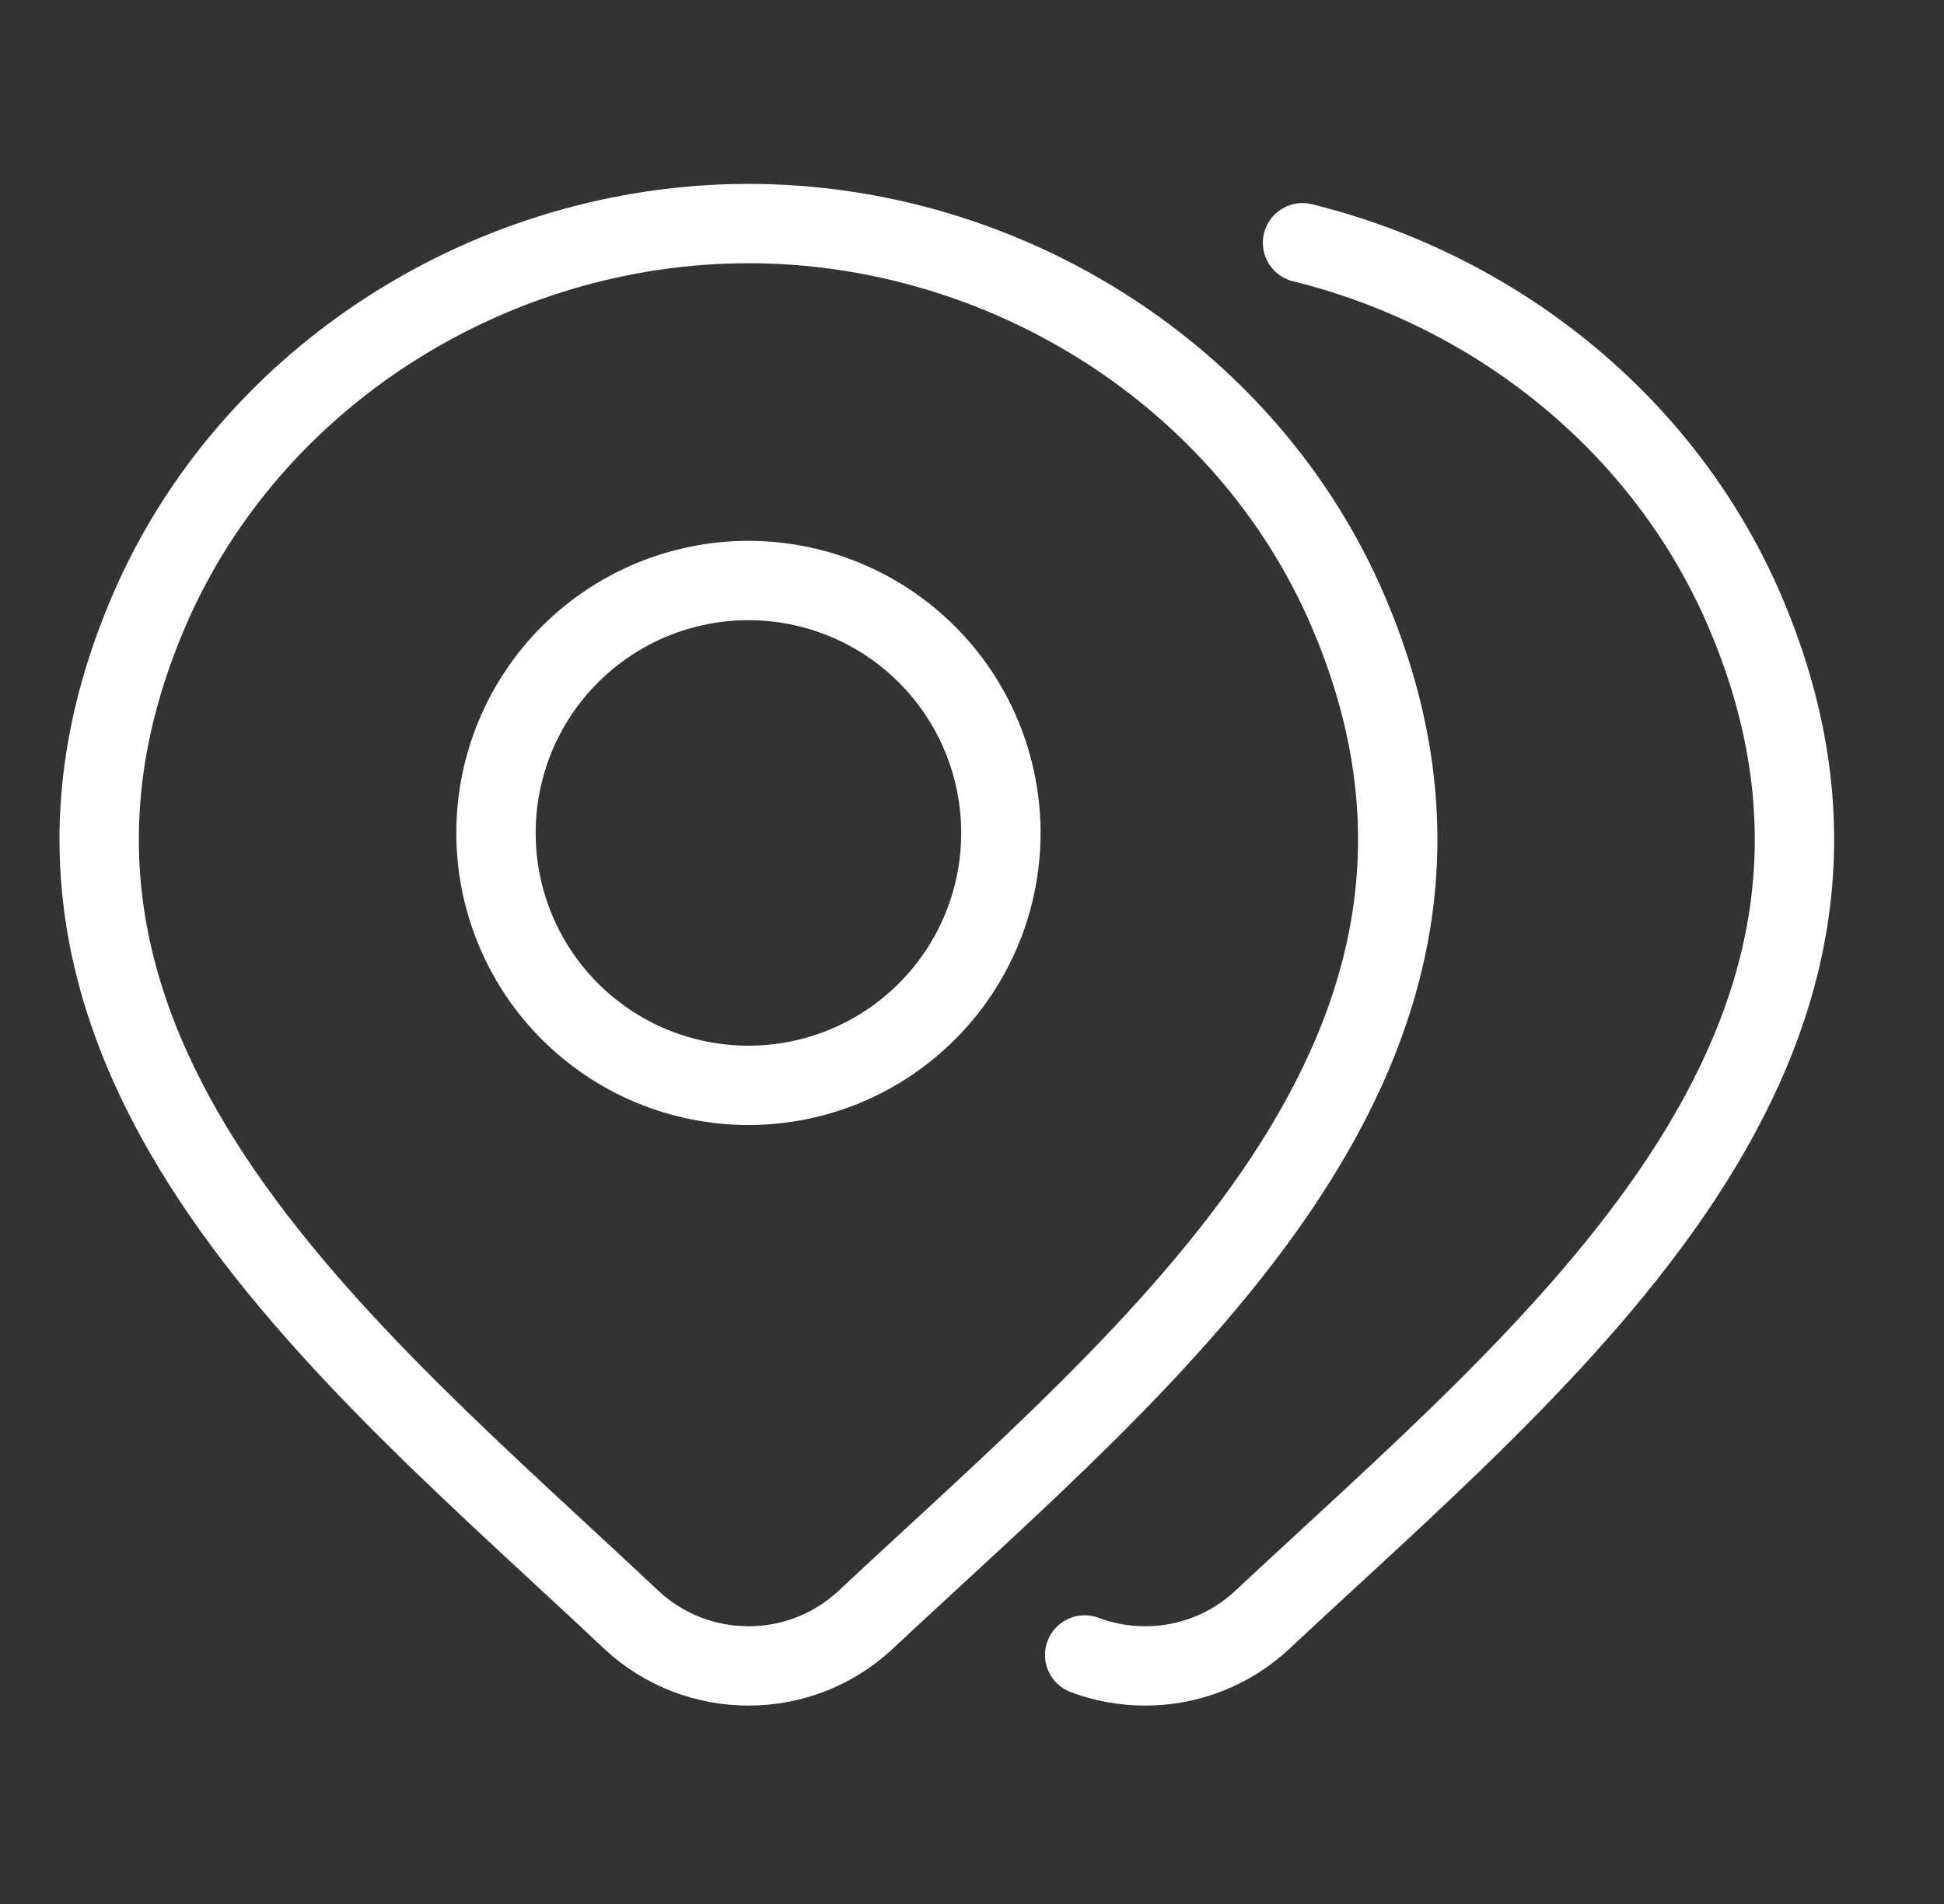
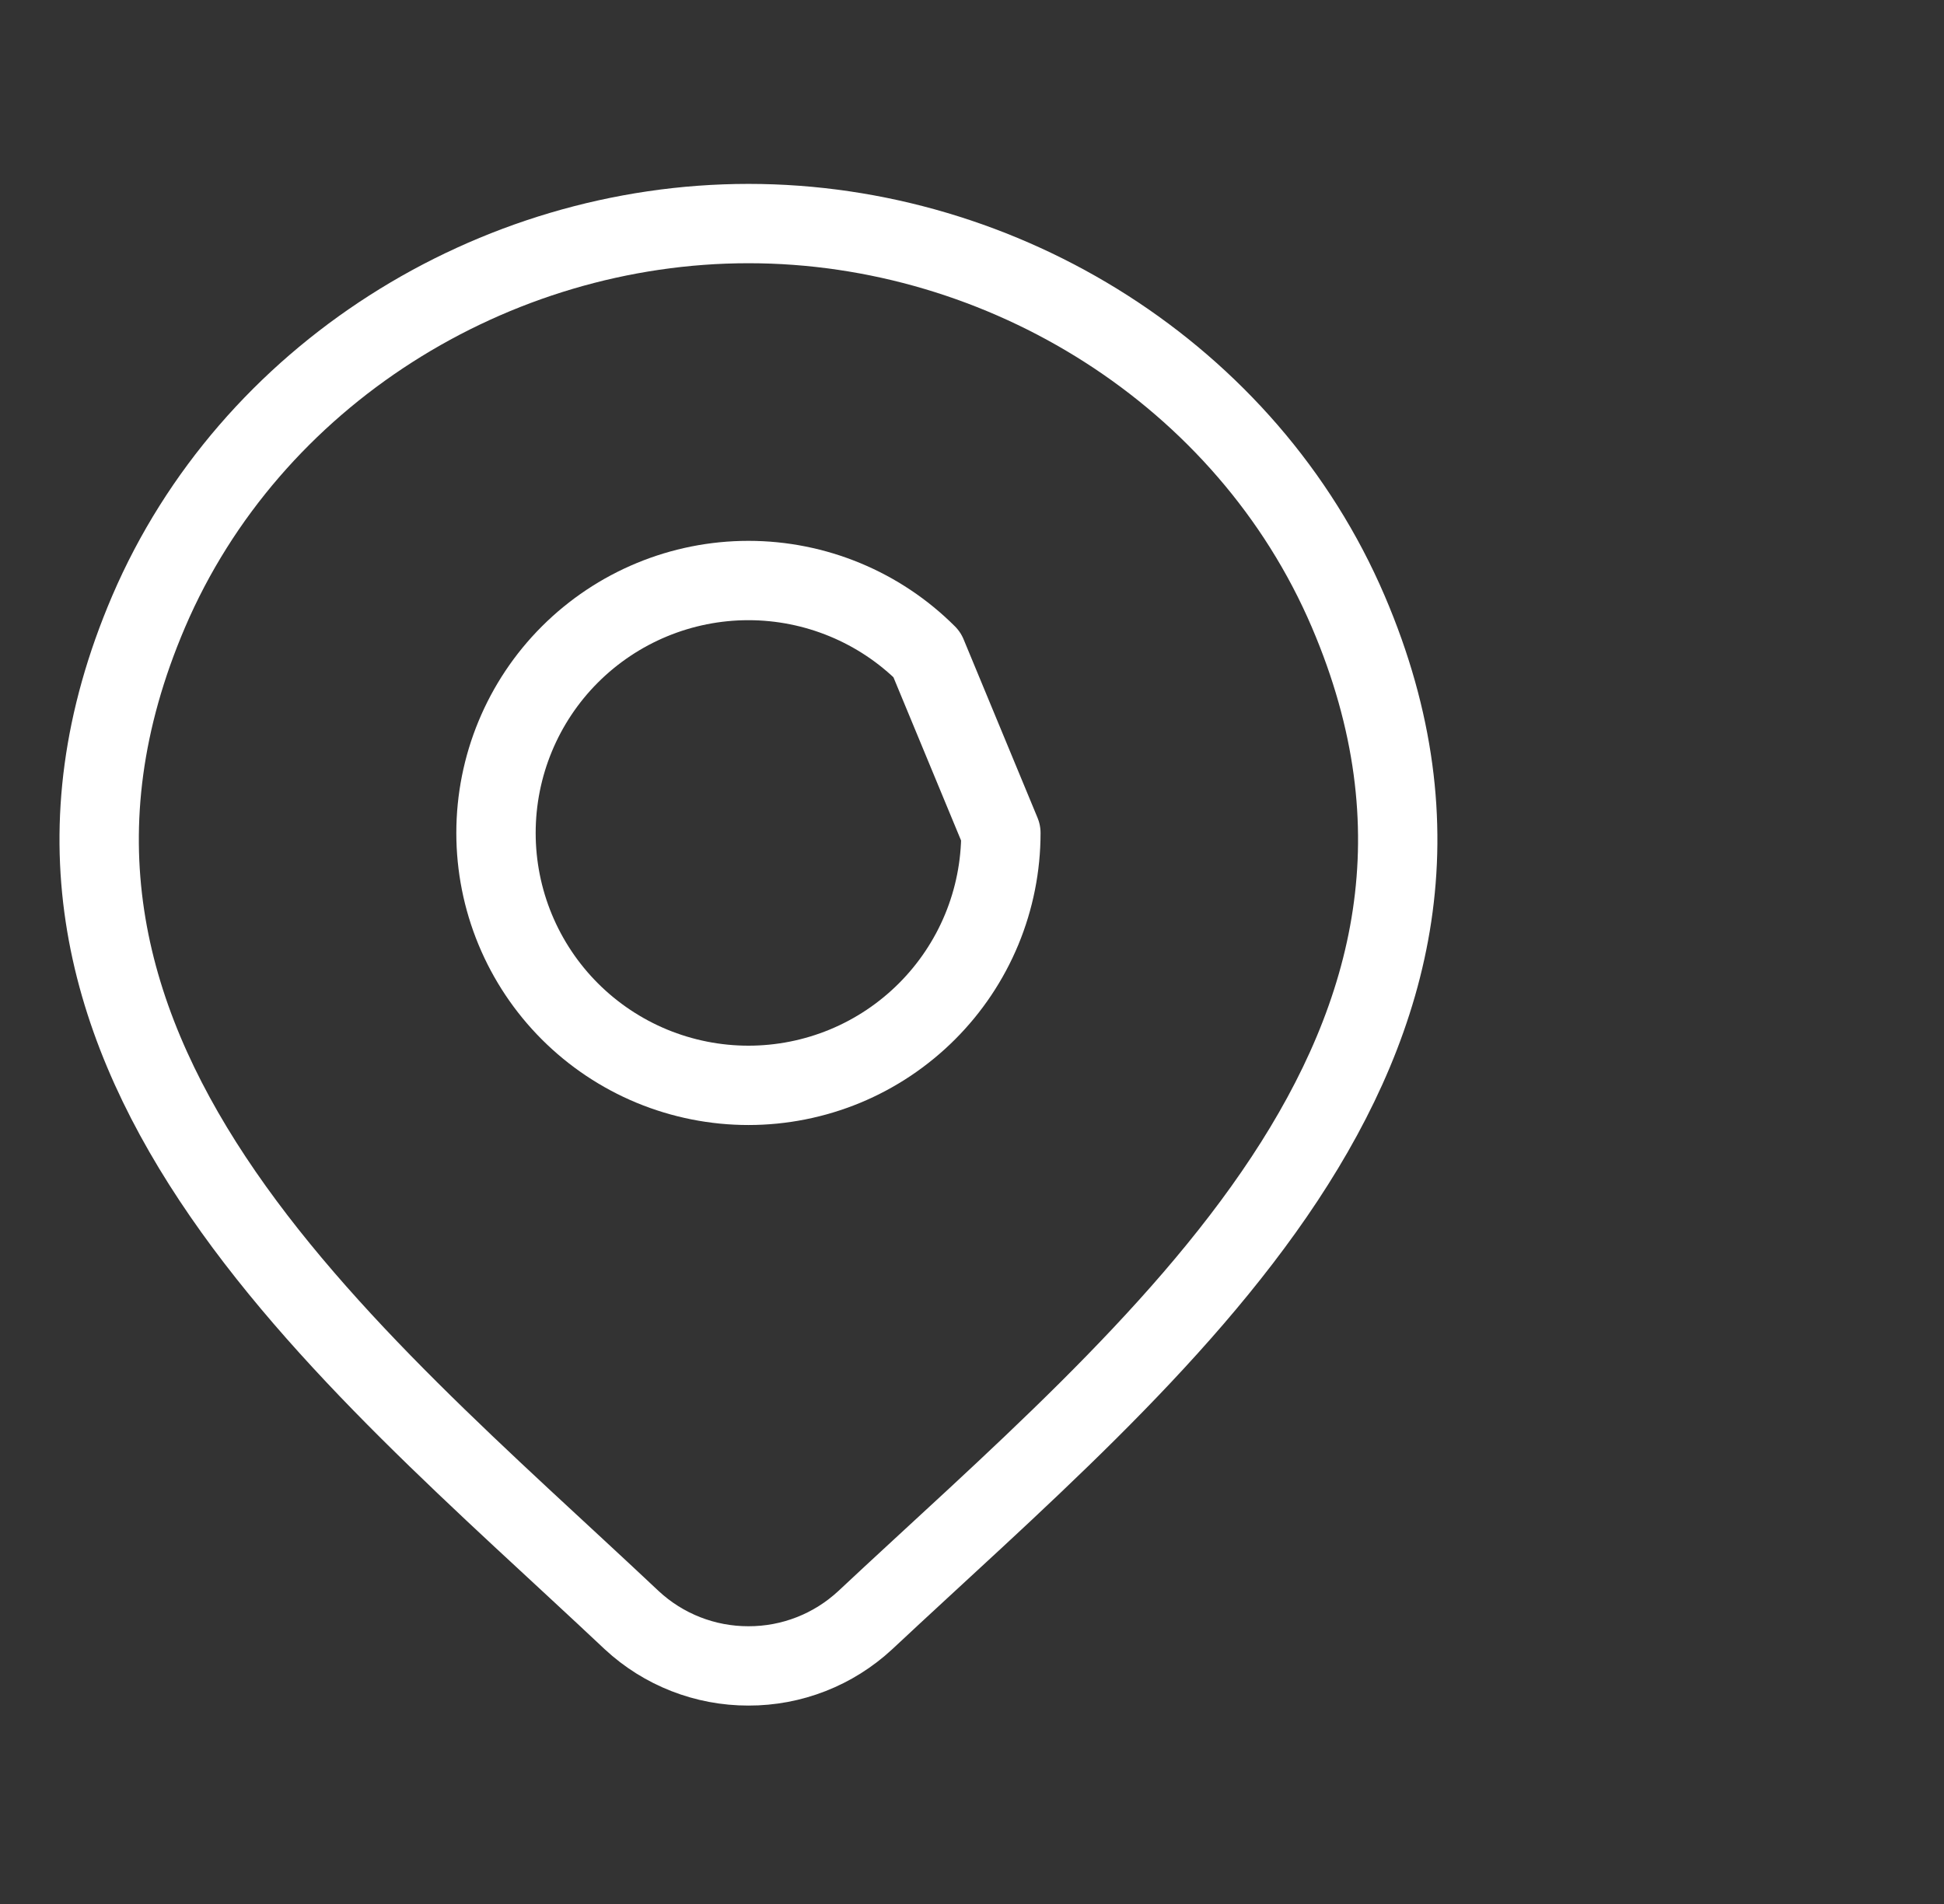
<svg xmlns="http://www.w3.org/2000/svg" width="49" height="48" viewBox="0 0 49 48" fill="none">
  <rect x="0" y="0" width="49" height="48" fill="#333333" stroke="none" />
  <path d="M21.807 40.847C21.007 41.589 19.956 42.001 18.865 41.998C17.775 42 16.724 41.589 15.925 40.847C8.705 34.045 -0.971 26.448 3.747 15.417C6.302 9.454 12.425 5.636 18.867 5.636C25.308 5.636 31.433 9.454 33.984 15.417C38.697 26.435 29.044 34.069 21.807 40.847Z" stroke="white" stroke-width="2" stroke-linecap="round" stroke-linejoin="round" />
-   <path d="M25.228 20.999C25.228 21.834 25.064 22.662 24.744 23.434C24.424 24.206 23.955 24.907 23.364 25.498C22.773 26.089 22.072 26.558 21.3 26.878C20.528 27.197 19.701 27.362 18.865 27.362C18.029 27.362 17.202 27.197 16.43 26.878C15.658 26.558 14.956 26.089 14.365 25.498C13.774 24.907 13.306 24.206 12.986 23.434C12.666 22.662 12.502 21.834 12.502 20.999C12.502 19.311 13.172 17.692 14.365 16.499C15.559 15.306 17.177 14.635 18.865 14.635C20.552 14.635 22.171 15.306 23.364 16.499C24.558 17.692 25.228 19.311 25.228 20.999Z" stroke="white" stroke-width="2" stroke-linecap="round" stroke-linejoin="round" />
-   <path d="M27.34 41.722C27.823 41.904 28.34 41.999 28.865 41.998C29.956 42 31.007 41.589 31.806 40.847C39.044 34.069 48.697 26.435 43.984 15.417C41.966 10.699 37.711 7.324 32.831 6.12" stroke="white" stroke-width="2" stroke-linecap="round" stroke-linejoin="round" />
+   <path d="M25.228 20.999C25.228 21.834 25.064 22.662 24.744 23.434C24.424 24.206 23.955 24.907 23.364 25.498C22.773 26.089 22.072 26.558 21.3 26.878C20.528 27.197 19.701 27.362 18.865 27.362C18.029 27.362 17.202 27.197 16.43 26.878C15.658 26.558 14.956 26.089 14.365 25.498C13.774 24.907 13.306 24.206 12.986 23.434C12.666 22.662 12.502 21.834 12.502 20.999C12.502 19.311 13.172 17.692 14.365 16.499C15.559 15.306 17.177 14.635 18.865 14.635C20.552 14.635 22.171 15.306 23.364 16.499Z" stroke="white" stroke-width="2" stroke-linecap="round" stroke-linejoin="round" />
</svg>